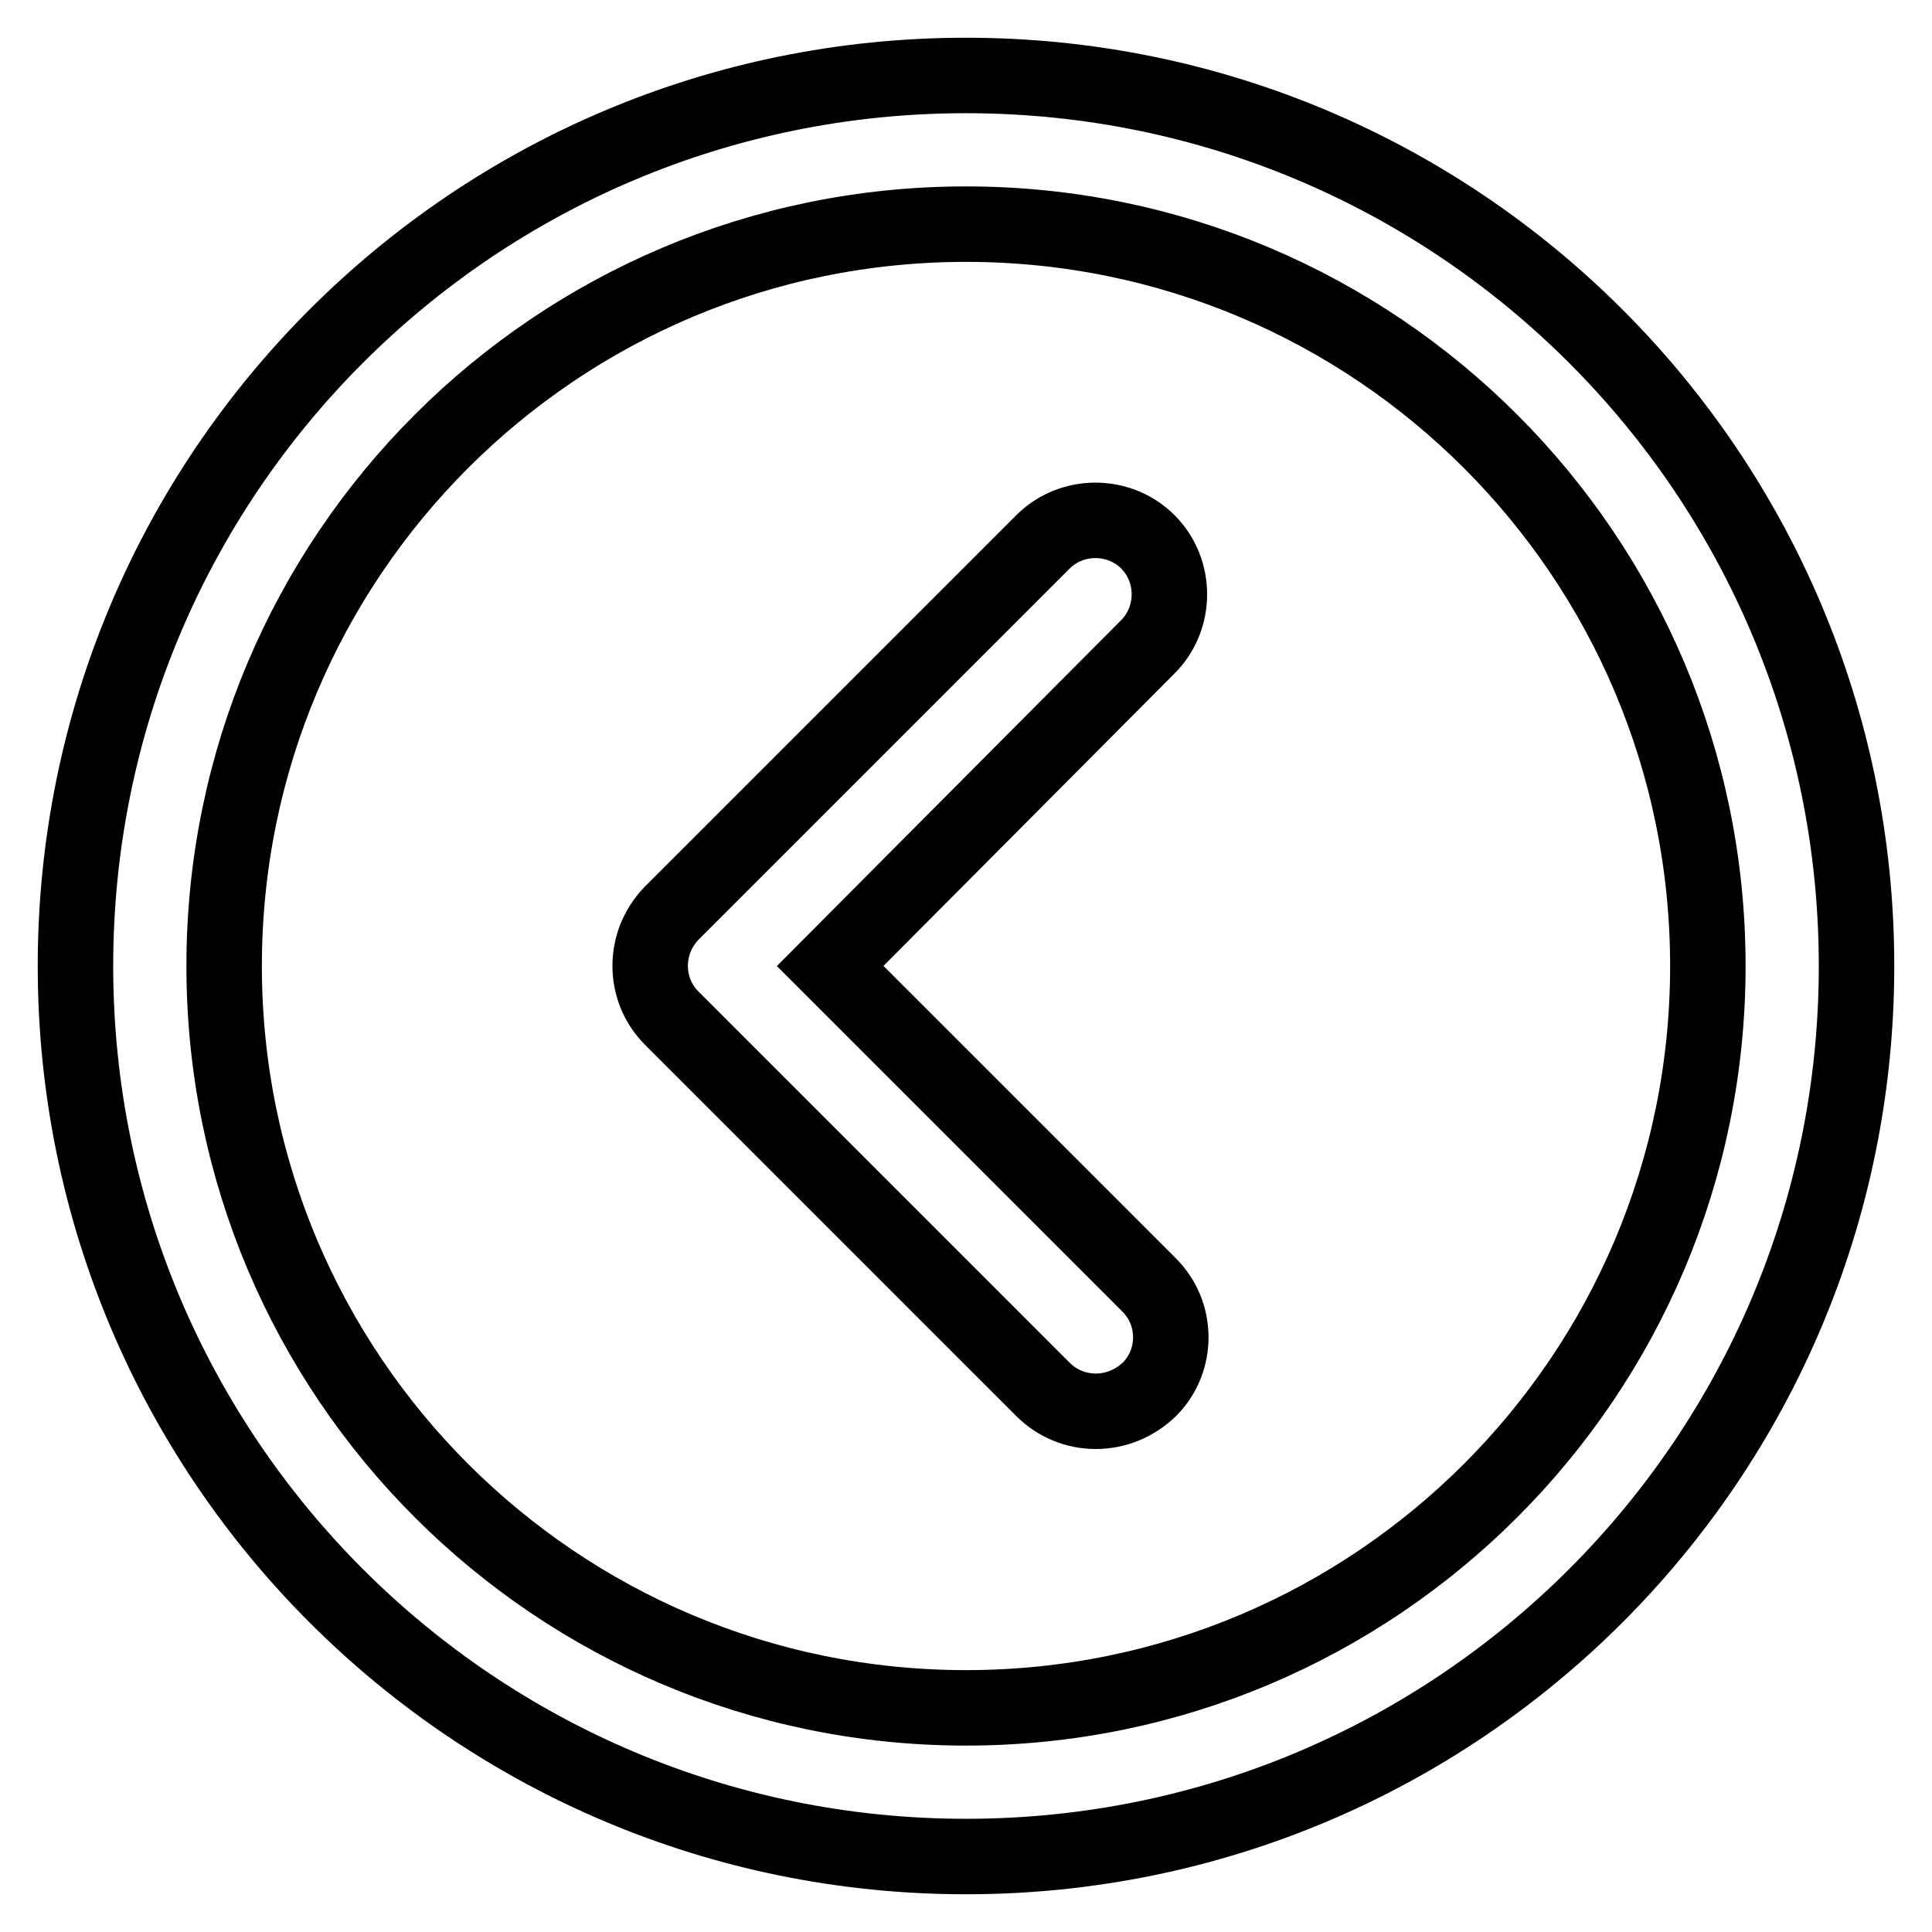
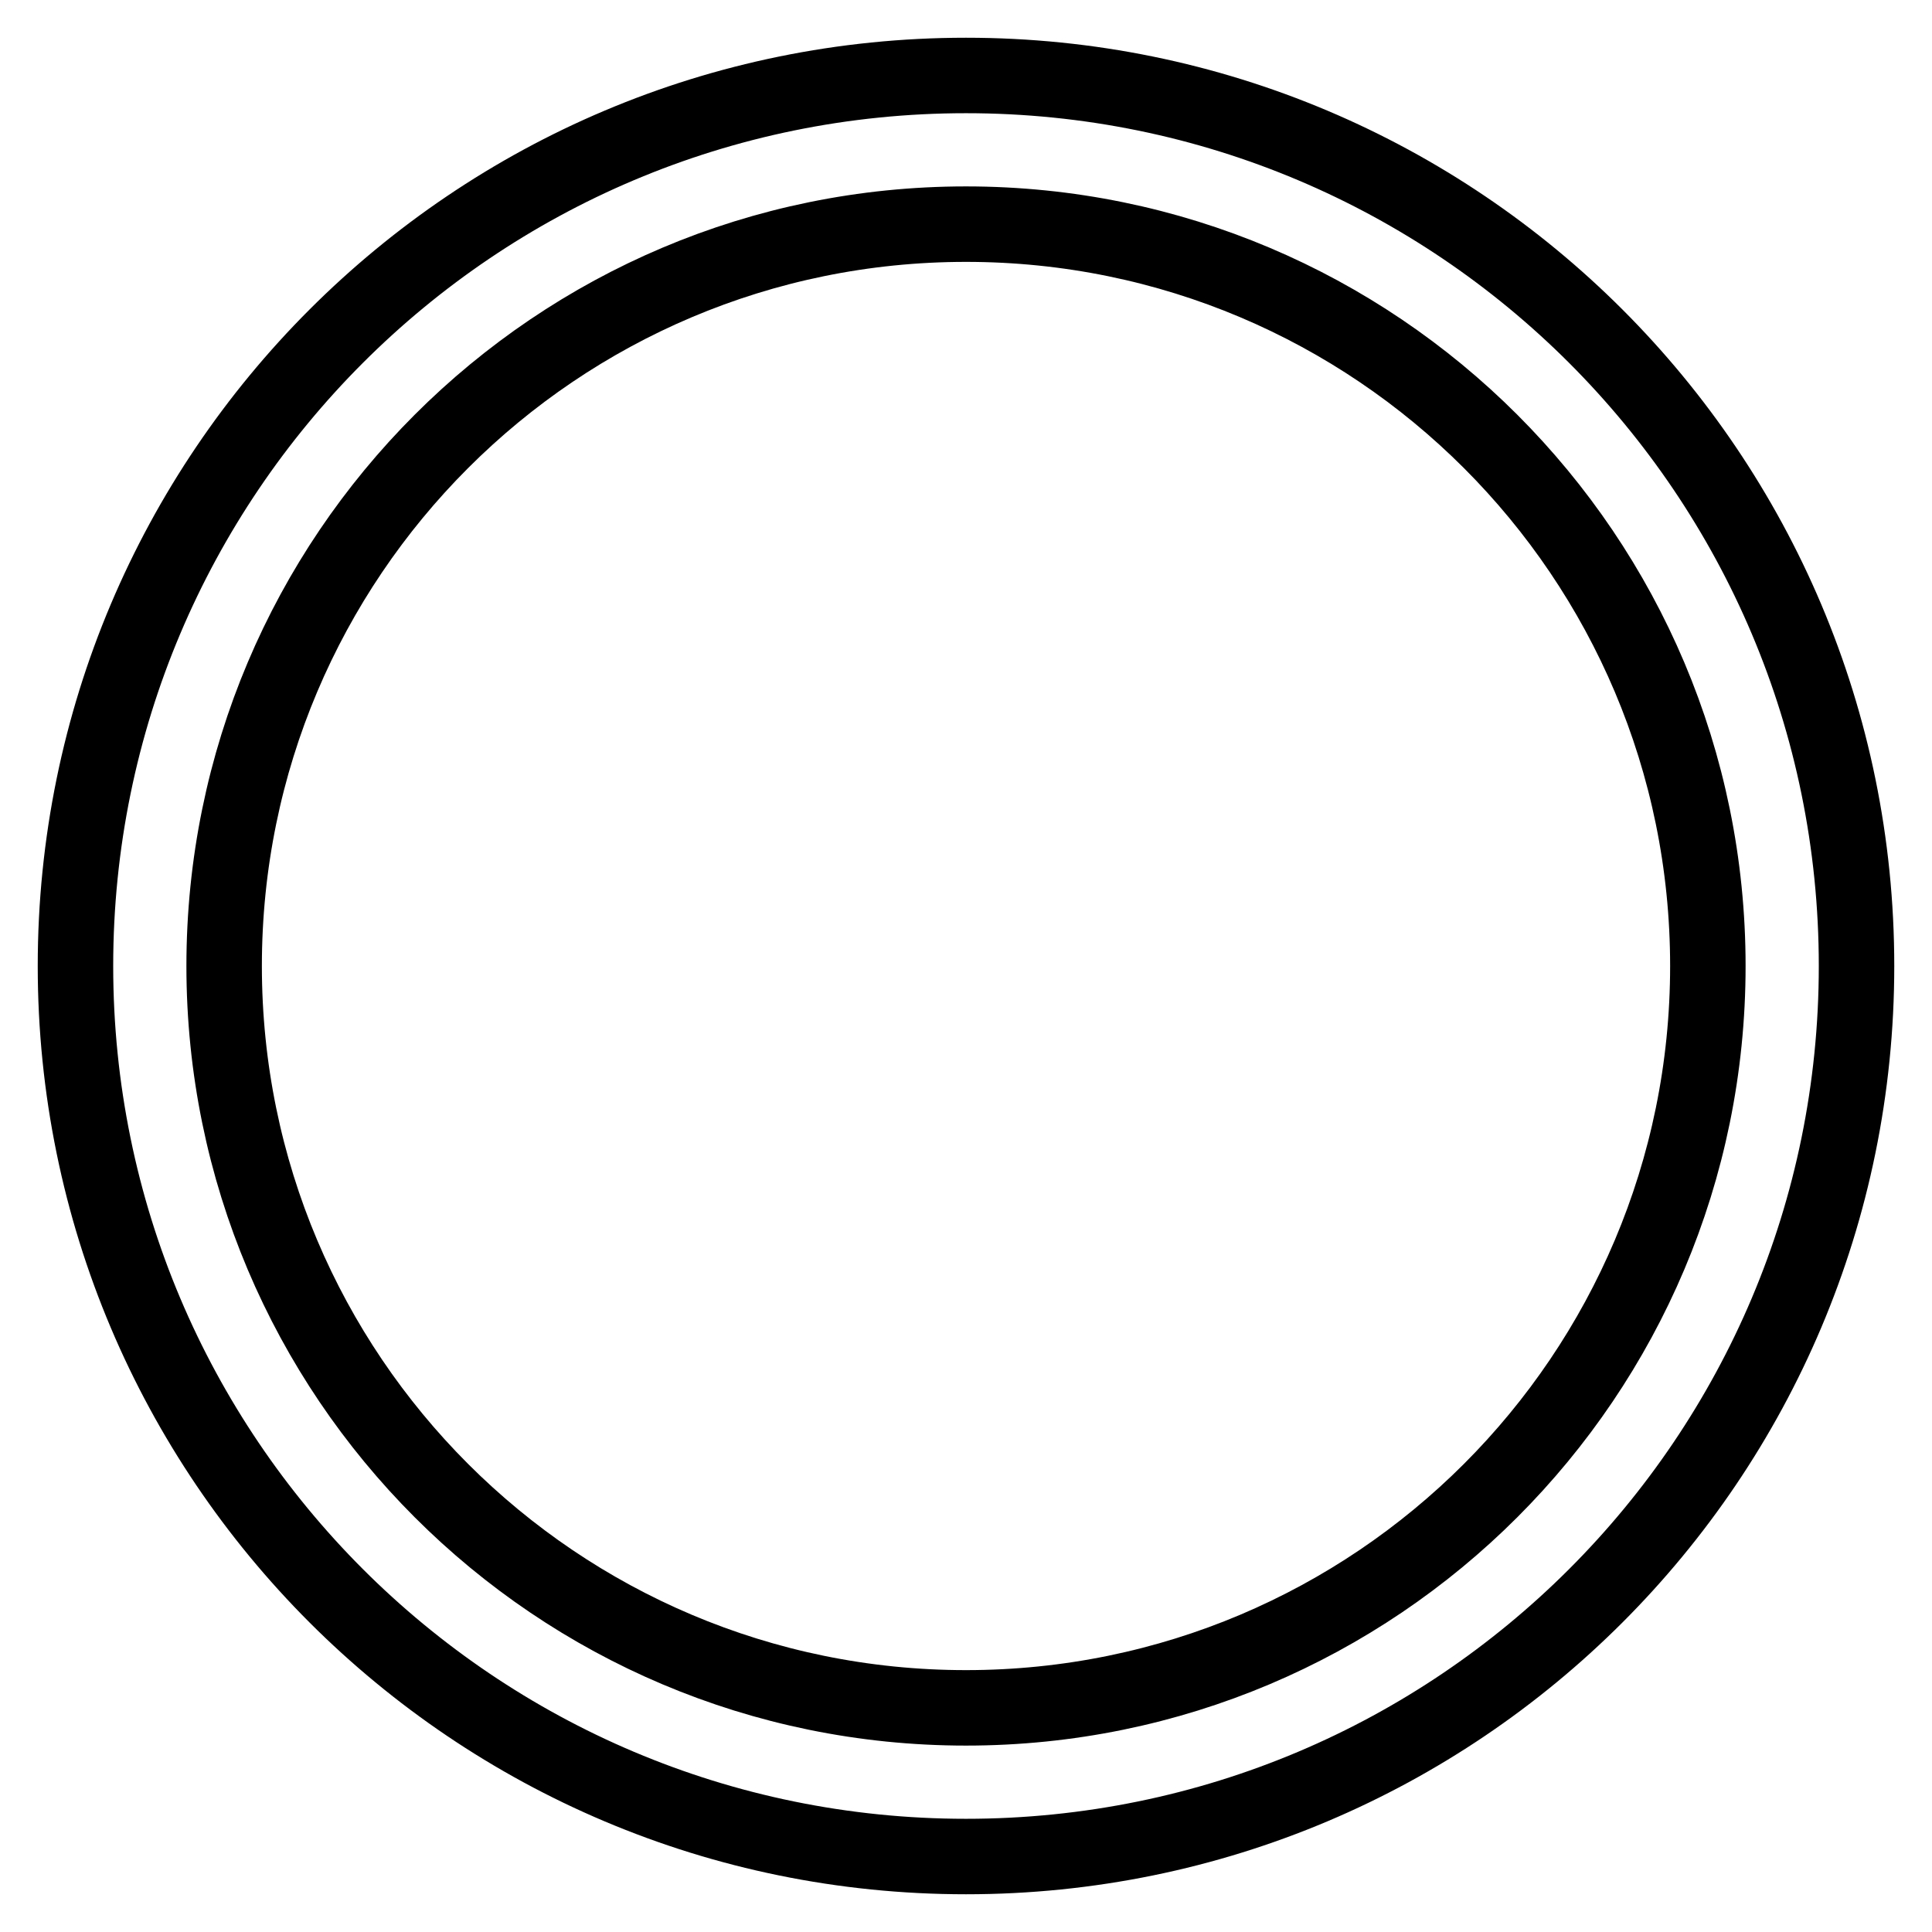
<svg xmlns="http://www.w3.org/2000/svg" version="1.1" x="0px" y="0px" viewBox="0 0 256 256" enable-background="new 0 0 256 256" xml:space="preserve">
  <g>
    <path stroke-width="10" fill-opacity="0" stroke="#000000" d="M128,246c-65.2,0-118-52.8-118-118C10,62.8,62.8,10,128,10c65.2,0,118,52.8,118,118 C246,193.2,193.2,246,128,246z M128,29.7c-54.3,0-98.3,44-98.3,98.3s44,98.3,98.3,98.3s98.3-44,98.3-98.3l0,0 C226.3,73.7,182.3,29.7,128,29.7z" />
-     <path stroke-width="10" fill-opacity="0" stroke="#000000" d="M145.2,187c-2.6,0-5.1-1-7-2.9l-49.2-49.2c-3.8-3.8-3.8-10,0-13.9l49.2-49.2c3.8-3.8,10.1-3.8,13.9,0 c3.8,3.8,3.8,10.1,0,13.9L110,128l42.2,42.2c3.9,3.8,3.9,10.1,0.1,13.9C150.3,186,147.8,187,145.2,187z" />
  </g>
</svg>